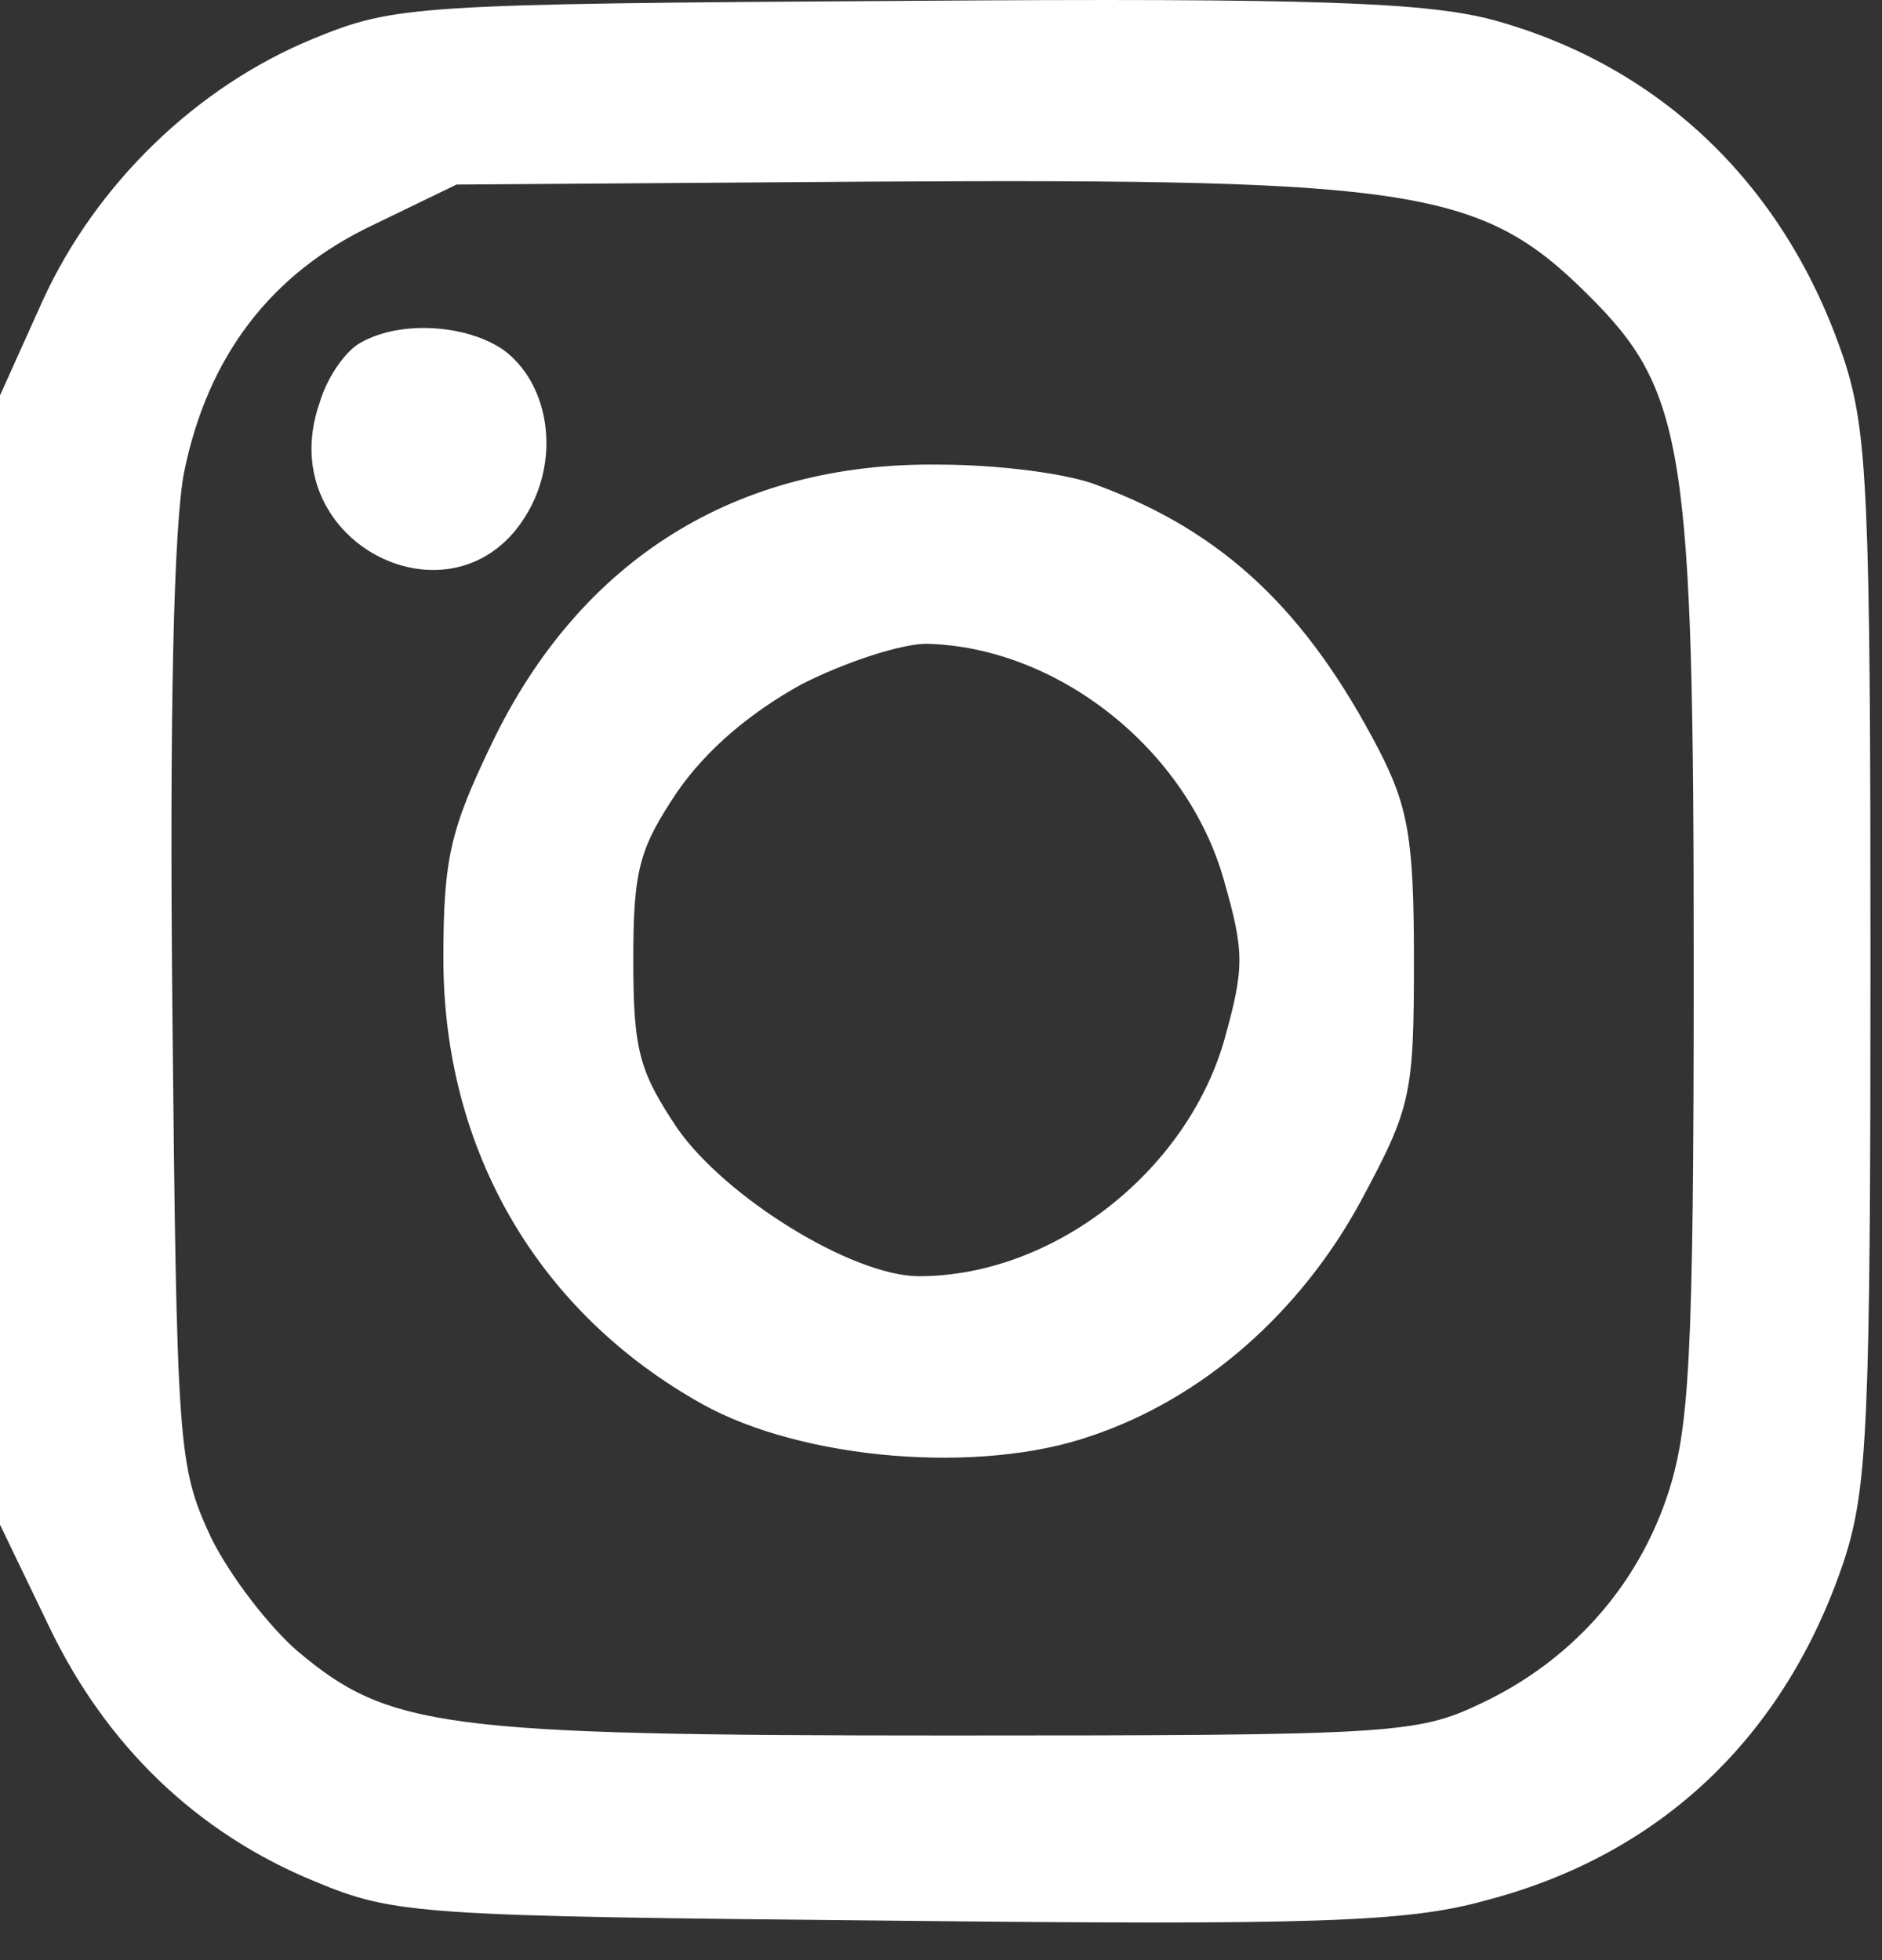
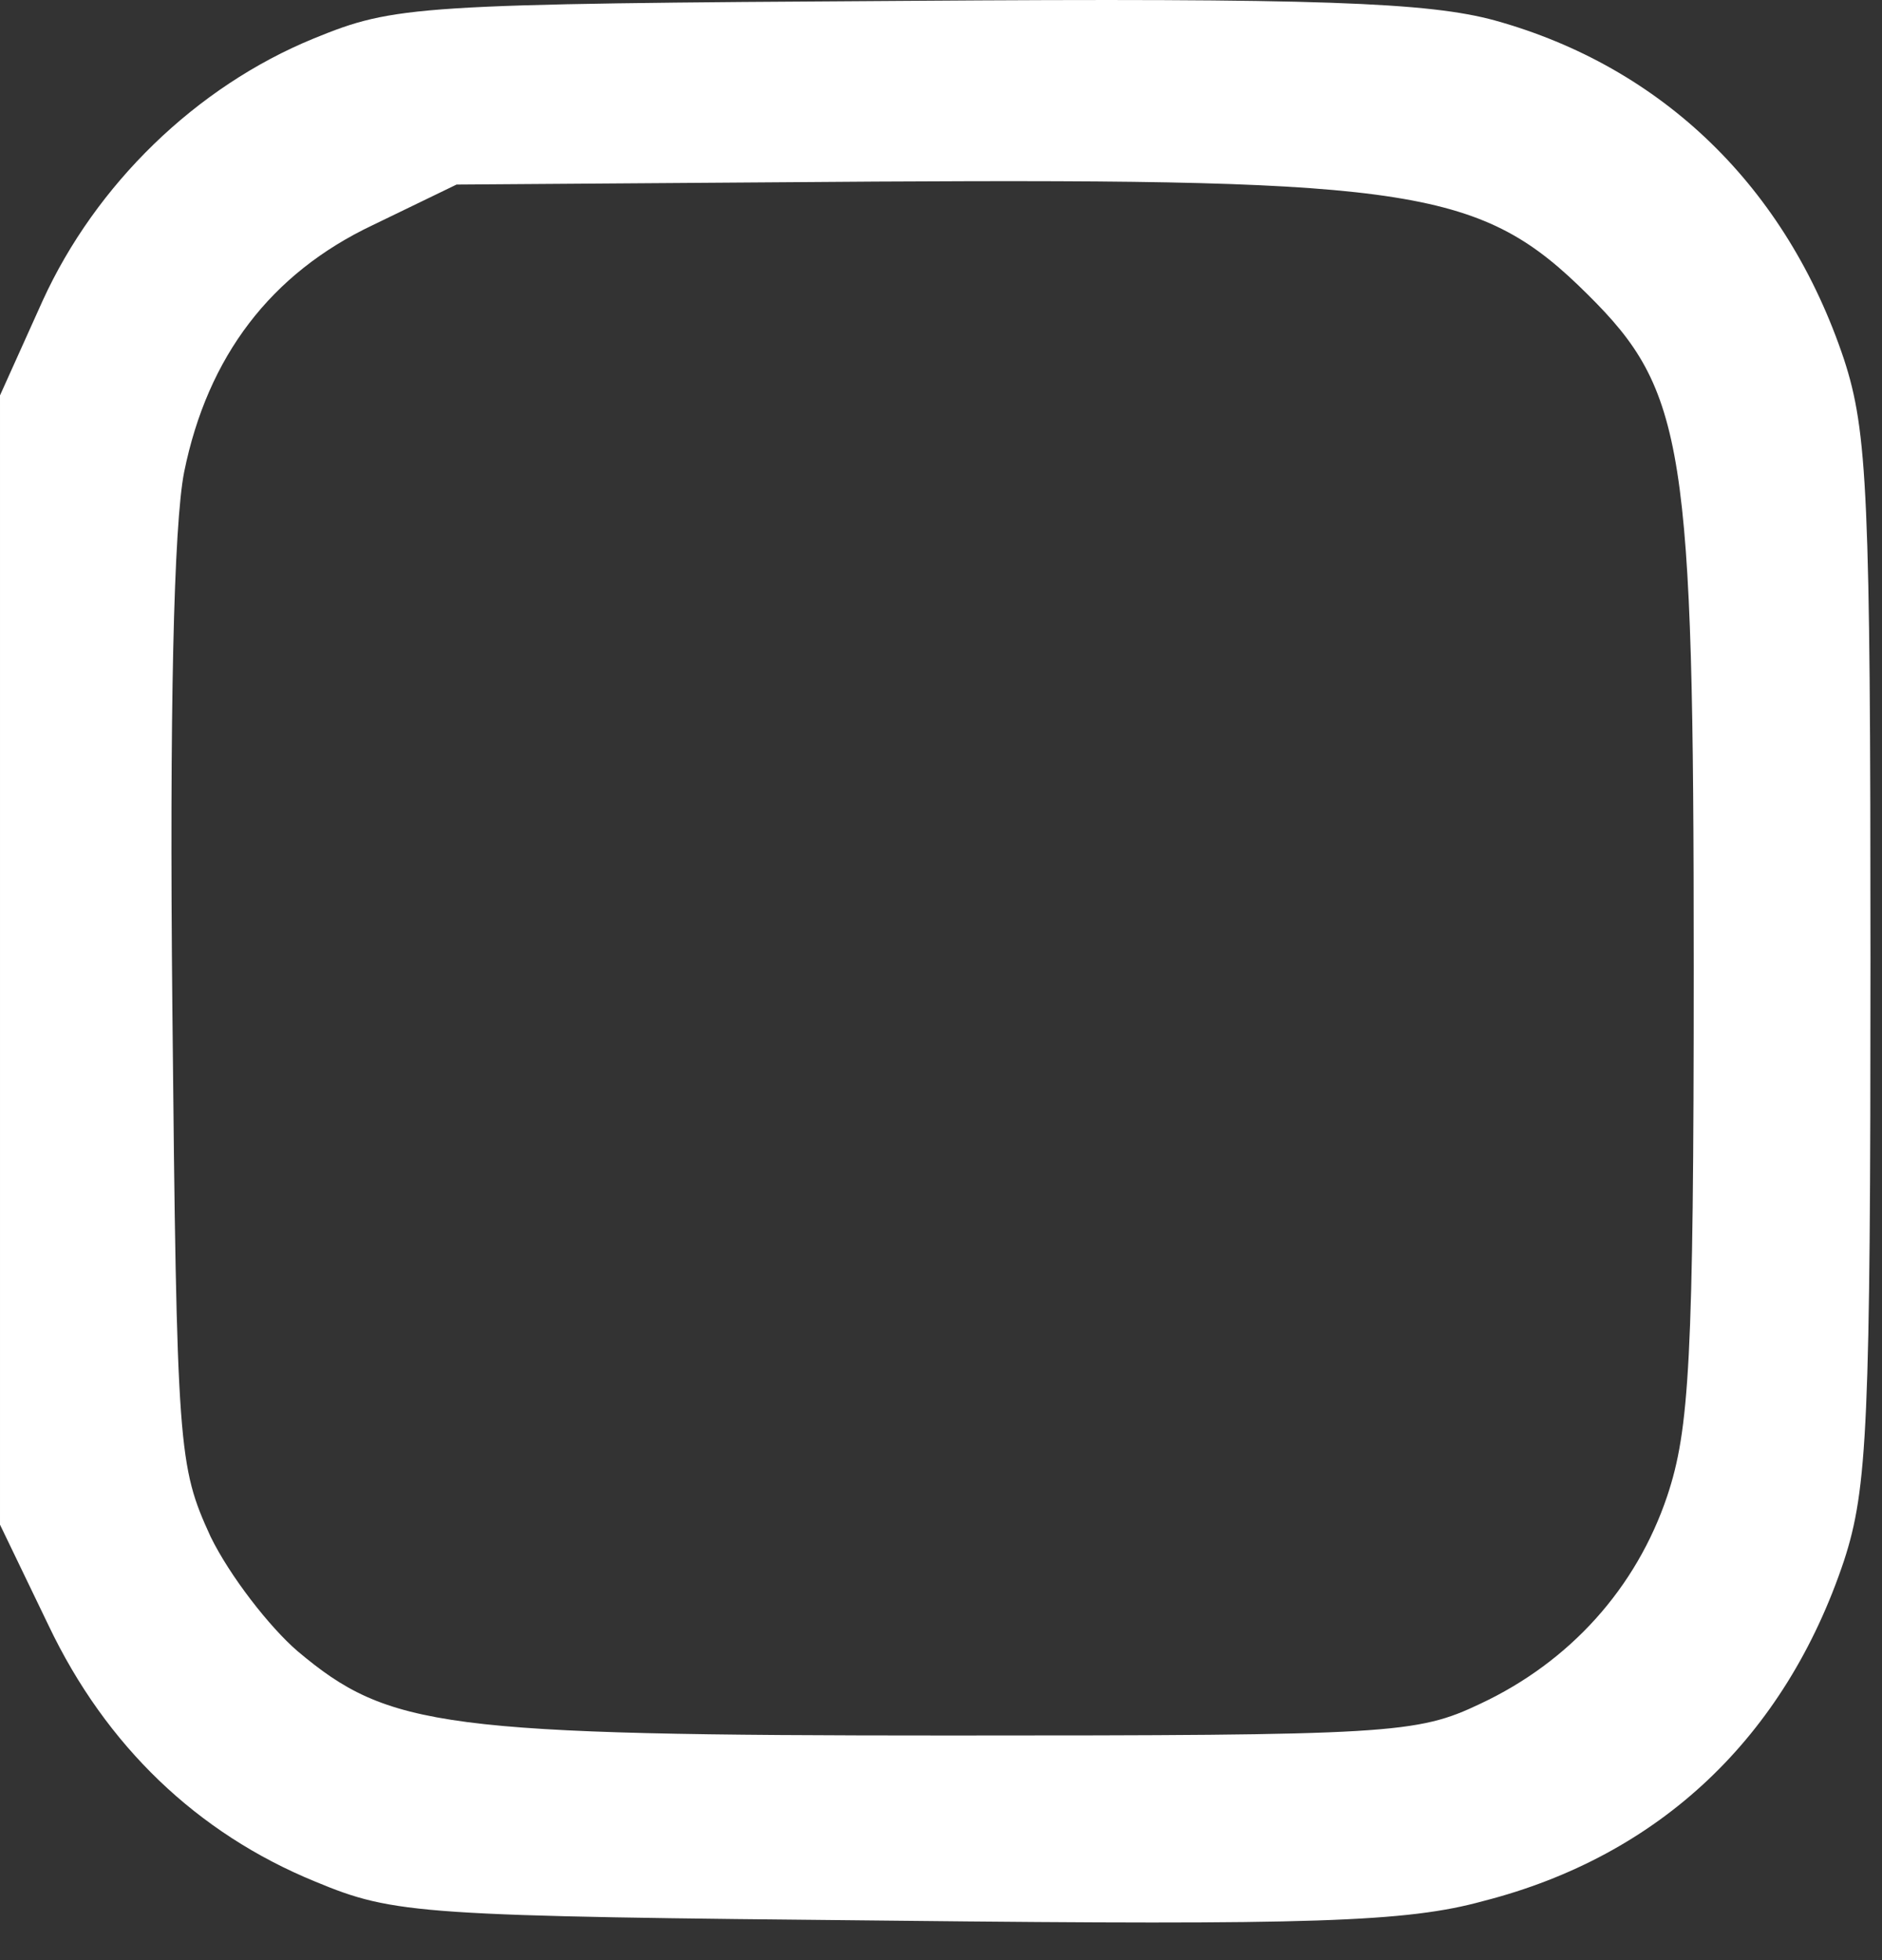
<svg xmlns="http://www.w3.org/2000/svg" width="24" height="25" viewBox="0 0 24 25" fill="none">
  <rect x="0" y="0" width="24" height="25" fill="#333333" stroke="none" />
  <g id="Group 19306">
    <path id="Vector" d="M19.064 0.261C21.205 0.856 22.783 2.392 23.515 4.582C23.816 5.503 23.853 6.329 23.853 12.244C23.853 18.159 23.816 18.985 23.515 19.907C22.764 22.154 21.167 23.671 18.914 24.247C17.937 24.516 16.735 24.555 11.401 24.497C5.334 24.439 5.034 24.42 4.019 23.998C2.517 23.383 1.352 22.269 0.62 20.733L4.95911e-05 19.446V12.244V5.043L0.545 3.833C1.221 2.354 2.498 1.106 4.001 0.491C5.034 0.069 5.278 0.049 11.551 0.011C16.829 -0.027 18.219 0.03 19.064 0.261ZM4.752 2.872C3.456 3.487 2.648 4.543 2.348 6.022C2.216 6.694 2.16 9.076 2.198 12.859C2.254 18.505 2.273 18.697 2.686 19.6C2.93 20.099 3.437 20.752 3.794 21.059C4.959 22.039 5.635 22.135 12.114 22.135C17.73 22.135 18.068 22.116 18.876 21.731C20.022 21.194 20.867 20.253 21.261 19.081C21.543 18.236 21.599 17.353 21.599 12.34C21.599 5.696 21.487 4.985 20.247 3.756C18.895 2.412 18.05 2.277 11.175 2.316L5.822 2.354L4.752 2.872Z" fill="white" />
    <g id="Group 19305">
-       <path id="Vector_2" d="M6.423 4.465C6.968 4.868 7.137 5.733 6.78 6.443C5.916 8.152 3.437 6.962 4.076 5.137C4.17 4.811 4.414 4.465 4.602 4.369C5.109 4.081 5.954 4.139 6.423 4.465Z" fill="white" />
-       <path id="Vector_3" d="M14.011 6.195C15.608 6.79 16.66 7.789 17.58 9.556C17.956 10.286 18.031 10.689 18.031 12.244C18.031 13.973 17.993 14.127 17.355 15.317C16.585 16.738 15.345 17.833 13.918 18.313C12.49 18.812 10.236 18.62 8.959 17.91C6.856 16.738 5.654 14.664 5.654 12.225C5.654 10.938 5.747 10.574 6.273 9.479C7.4 7.136 9.391 5.888 11.983 5.926C12.734 5.926 13.636 6.041 14.011 6.195ZM10.217 8.73C9.56 9.095 9.015 9.556 8.64 10.094C8.152 10.823 8.076 11.092 8.076 12.244C8.076 13.397 8.152 13.665 8.64 14.395C9.26 15.279 10.875 16.277 11.72 16.277C13.429 16.277 15.12 14.952 15.608 13.281C15.871 12.34 15.871 12.148 15.608 11.227C15.138 9.556 13.486 8.25 11.814 8.211C11.495 8.211 10.781 8.442 10.217 8.73Z" fill="white" />
-     </g>
+       </g>
  </g>
</svg>